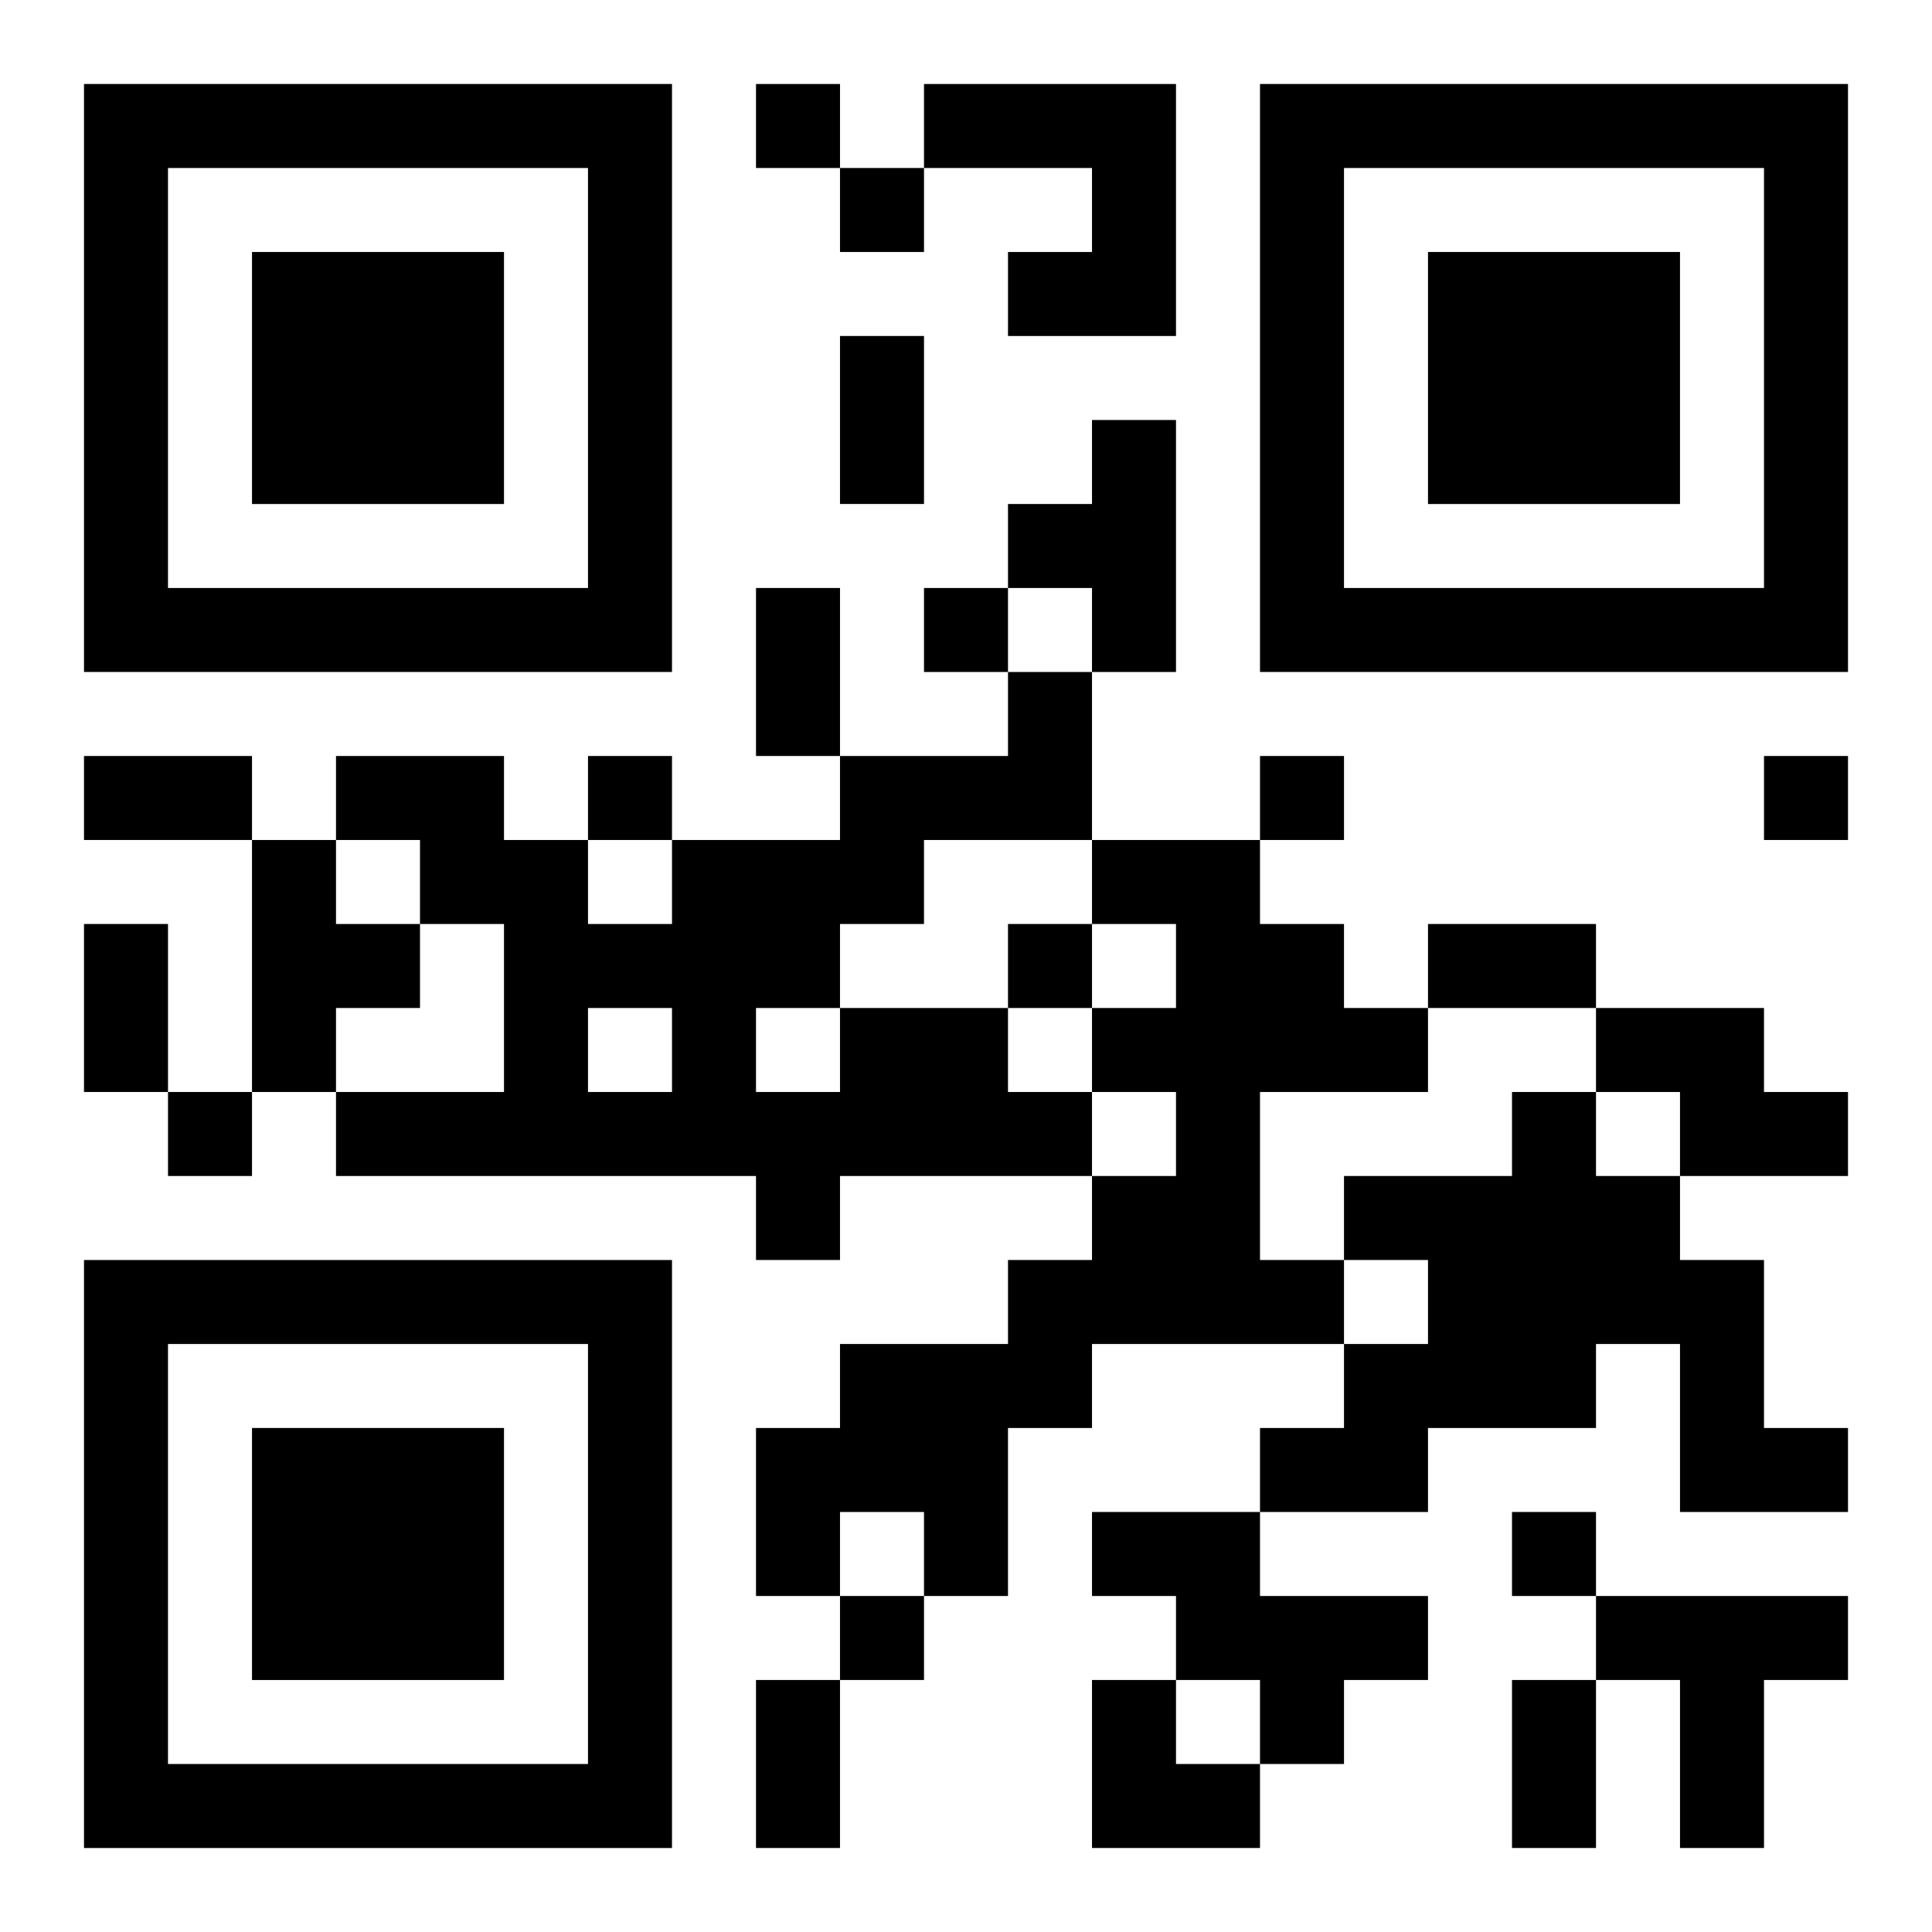
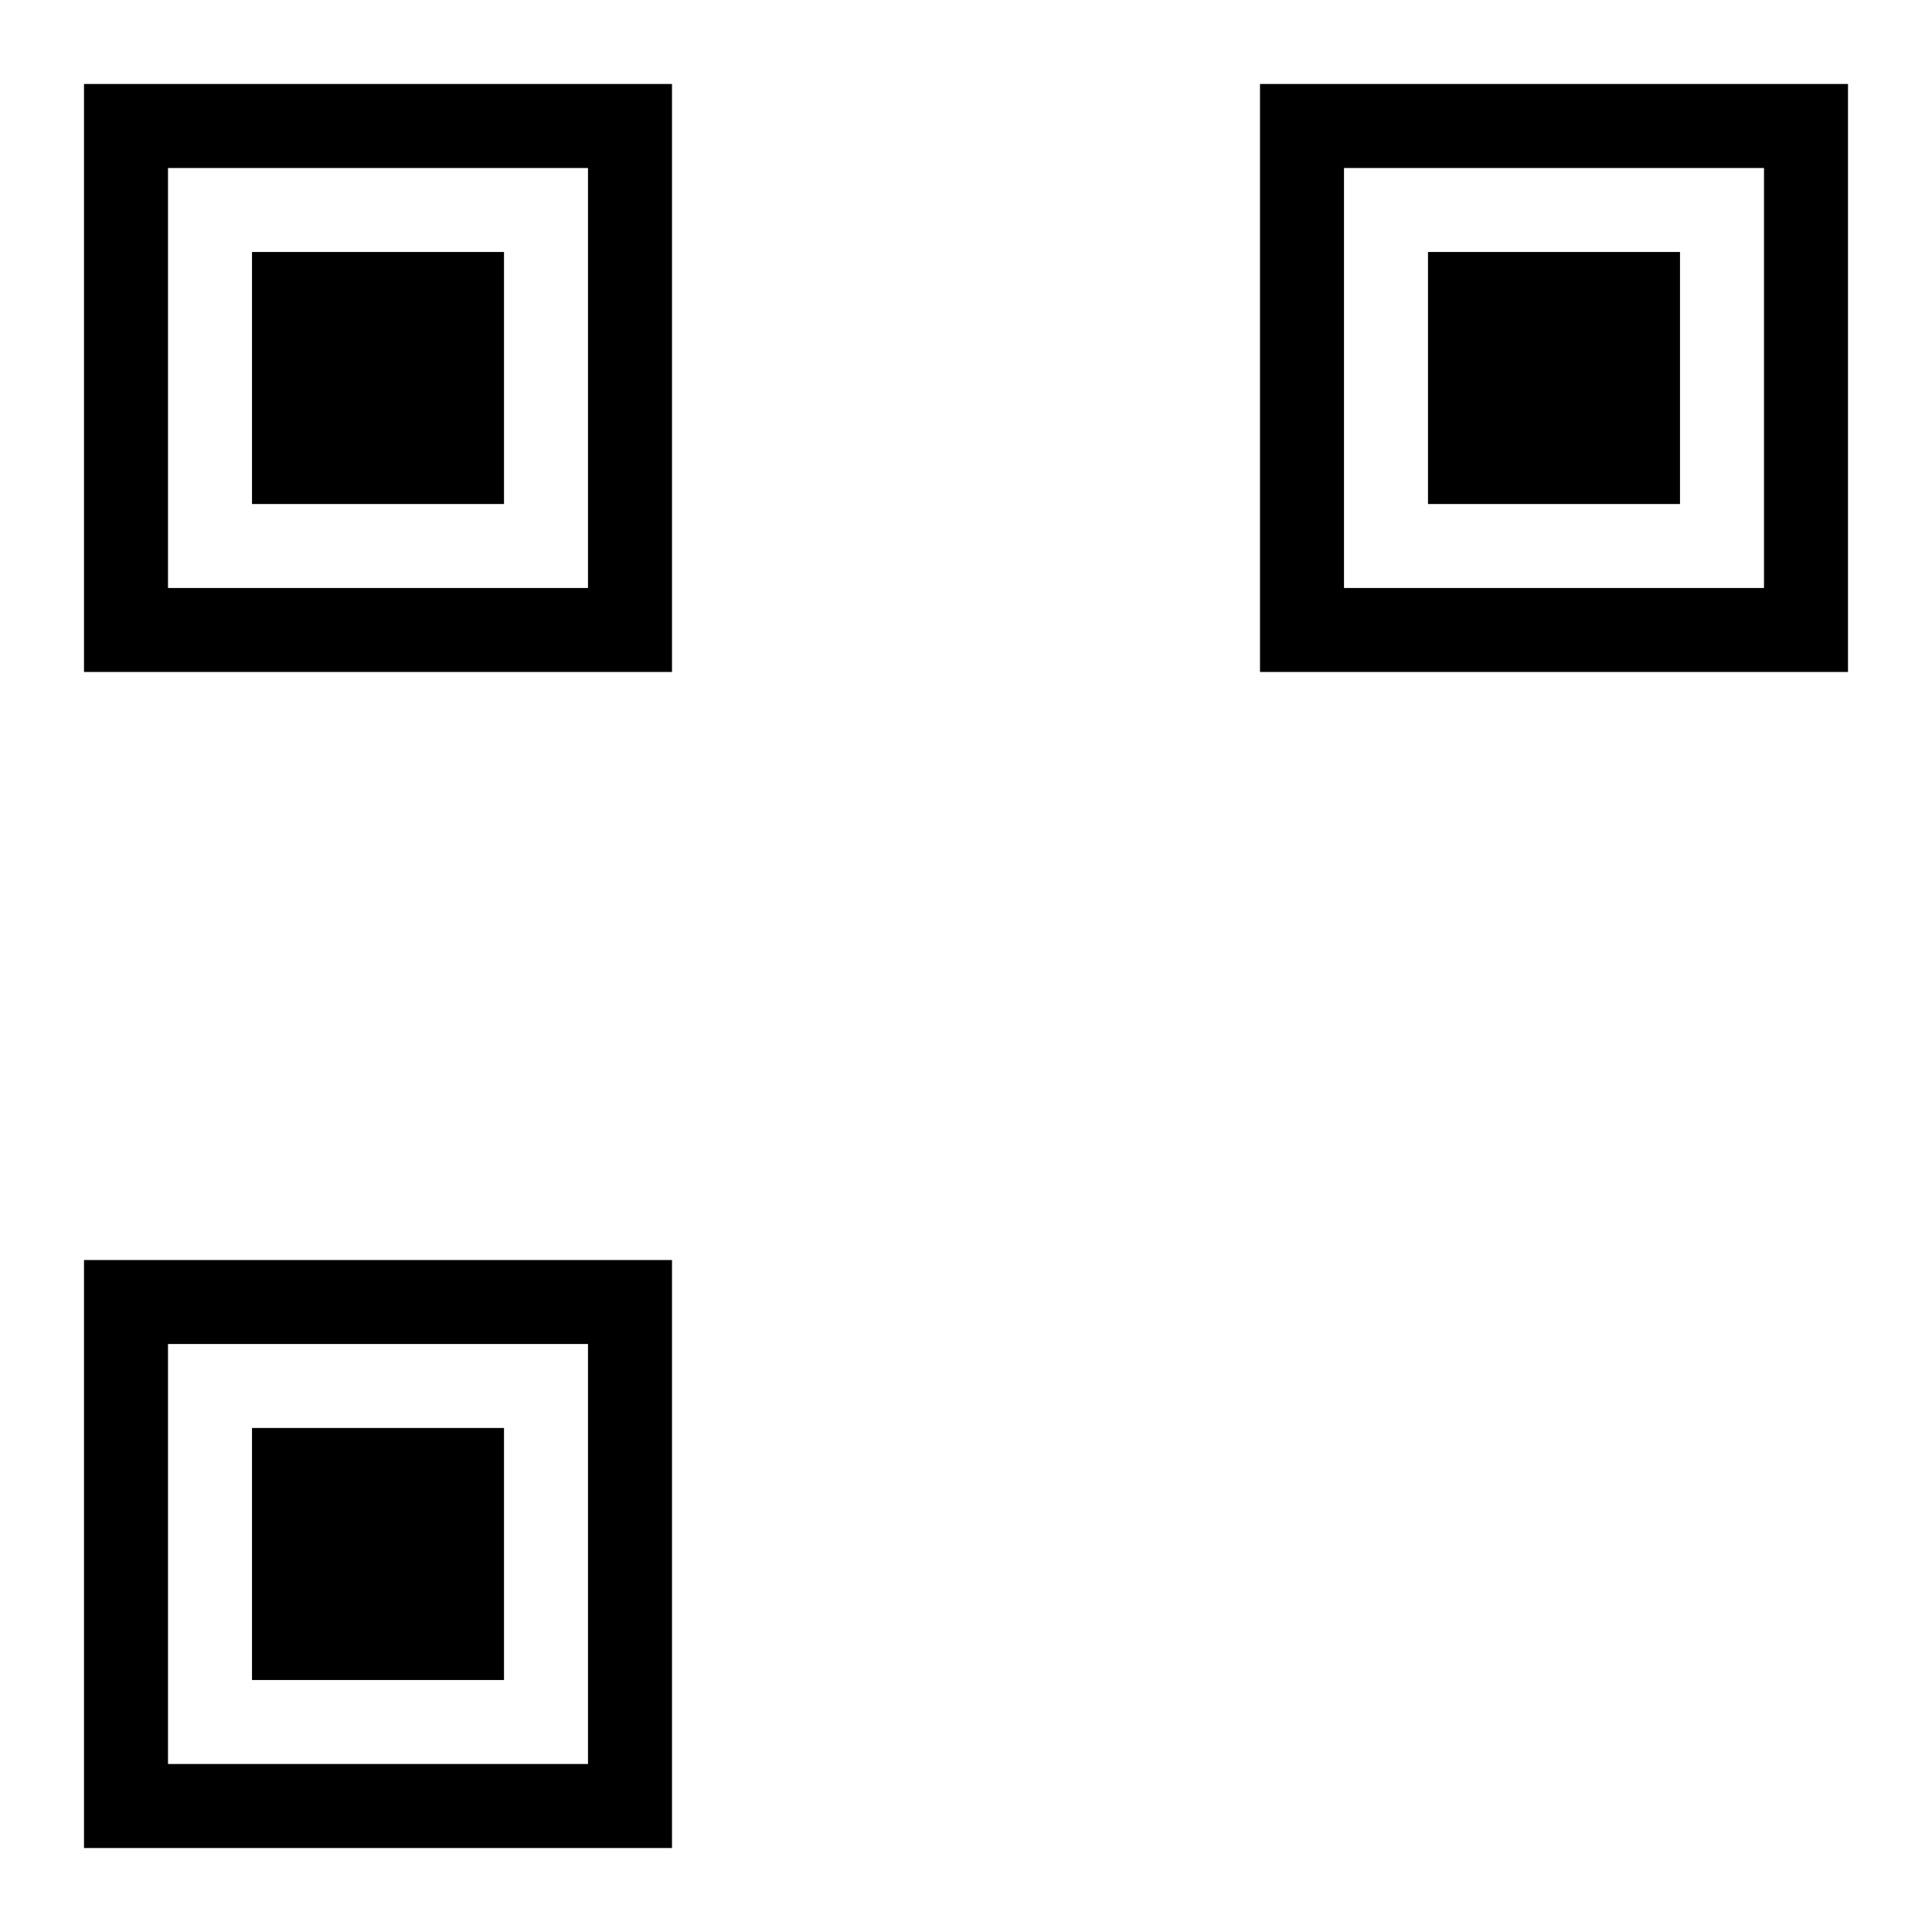
<svg xmlns="http://www.w3.org/2000/svg" xmlns:xlink="http://www.w3.org/1999/xlink" width="250" height="250" baseProfile="full" version="1.1" viewBox="-1 -1 23 23">
  <symbol id="a">
    <path d="m0 7v7h7v-7h-7zm1 1h5v5h-5v-5zm1 1v3h3v-3h-3z" />
  </symbol>
  <use y="-7" xlink:href="#a" />
  <use y="7" xlink:href="#a" />
  <use x="14" y="-7" xlink:href="#a" />
-   <path d="m10 0h3v3h-2v-1h1v-1h-2v-1m2 4h1v3h-1v-1h-1v-1h1v-1m-10 5h1v1h1v1h-1v1h-1v-3m10 0h2v1h1v1h1v1h-2v2h1v1h-3v1h-1v2h-1v-1h-1v1h-1v-2h1v-1h2v-1h1v-1h1v-1h-1v-1h1v-1h-1v-1m-3 2h2v1h1v1h-3v1h-1v-1h-5v-1h2v-2h-1v-1h-1v-1h2v1h1v1h1v-1h2v-1h2v-1h1v2h-2v1h-1v1m-3 0v1h1v-1h-1m2 0v1h1v-1h-1m10 0h2v1h1v1h-2v-1h-1v-1m-1 1h1v1h1v1h1v2h1v1h-2v-2h-1v1h-2v1h-2v-1h1v-1h1v-1h-1v-1h2v-1m-5 5h2v1h2v1h-1v1h-1v-1h-1v-1h-1v-1m6 1h3v1h-1v2h-1v-2h-1v-1m-10-18v1h1v-1h-1m1 1v1h1v-1h-1m1 5v1h1v-1h-1m-4 2v1h1v-1h-1m8 0v1h1v-1h-1m6 0v1h1v-1h-1m-9 2v1h1v-1h-1m-10 2v1h1v-1h-1m16 5v1h1v-1h-1m-8 1v1h1v-1h-1m0-15h1v2h-1v-2m-1 3h1v2h-1v-2m-8 2h2v1h-2v-1m0 2h1v2h-1v-2m16 0h2v1h-2v-1m-8 9h1v2h-1v-2m9 0h1v2h-1v-2m-5 0h1v1h1v1h-2z" />
</svg>